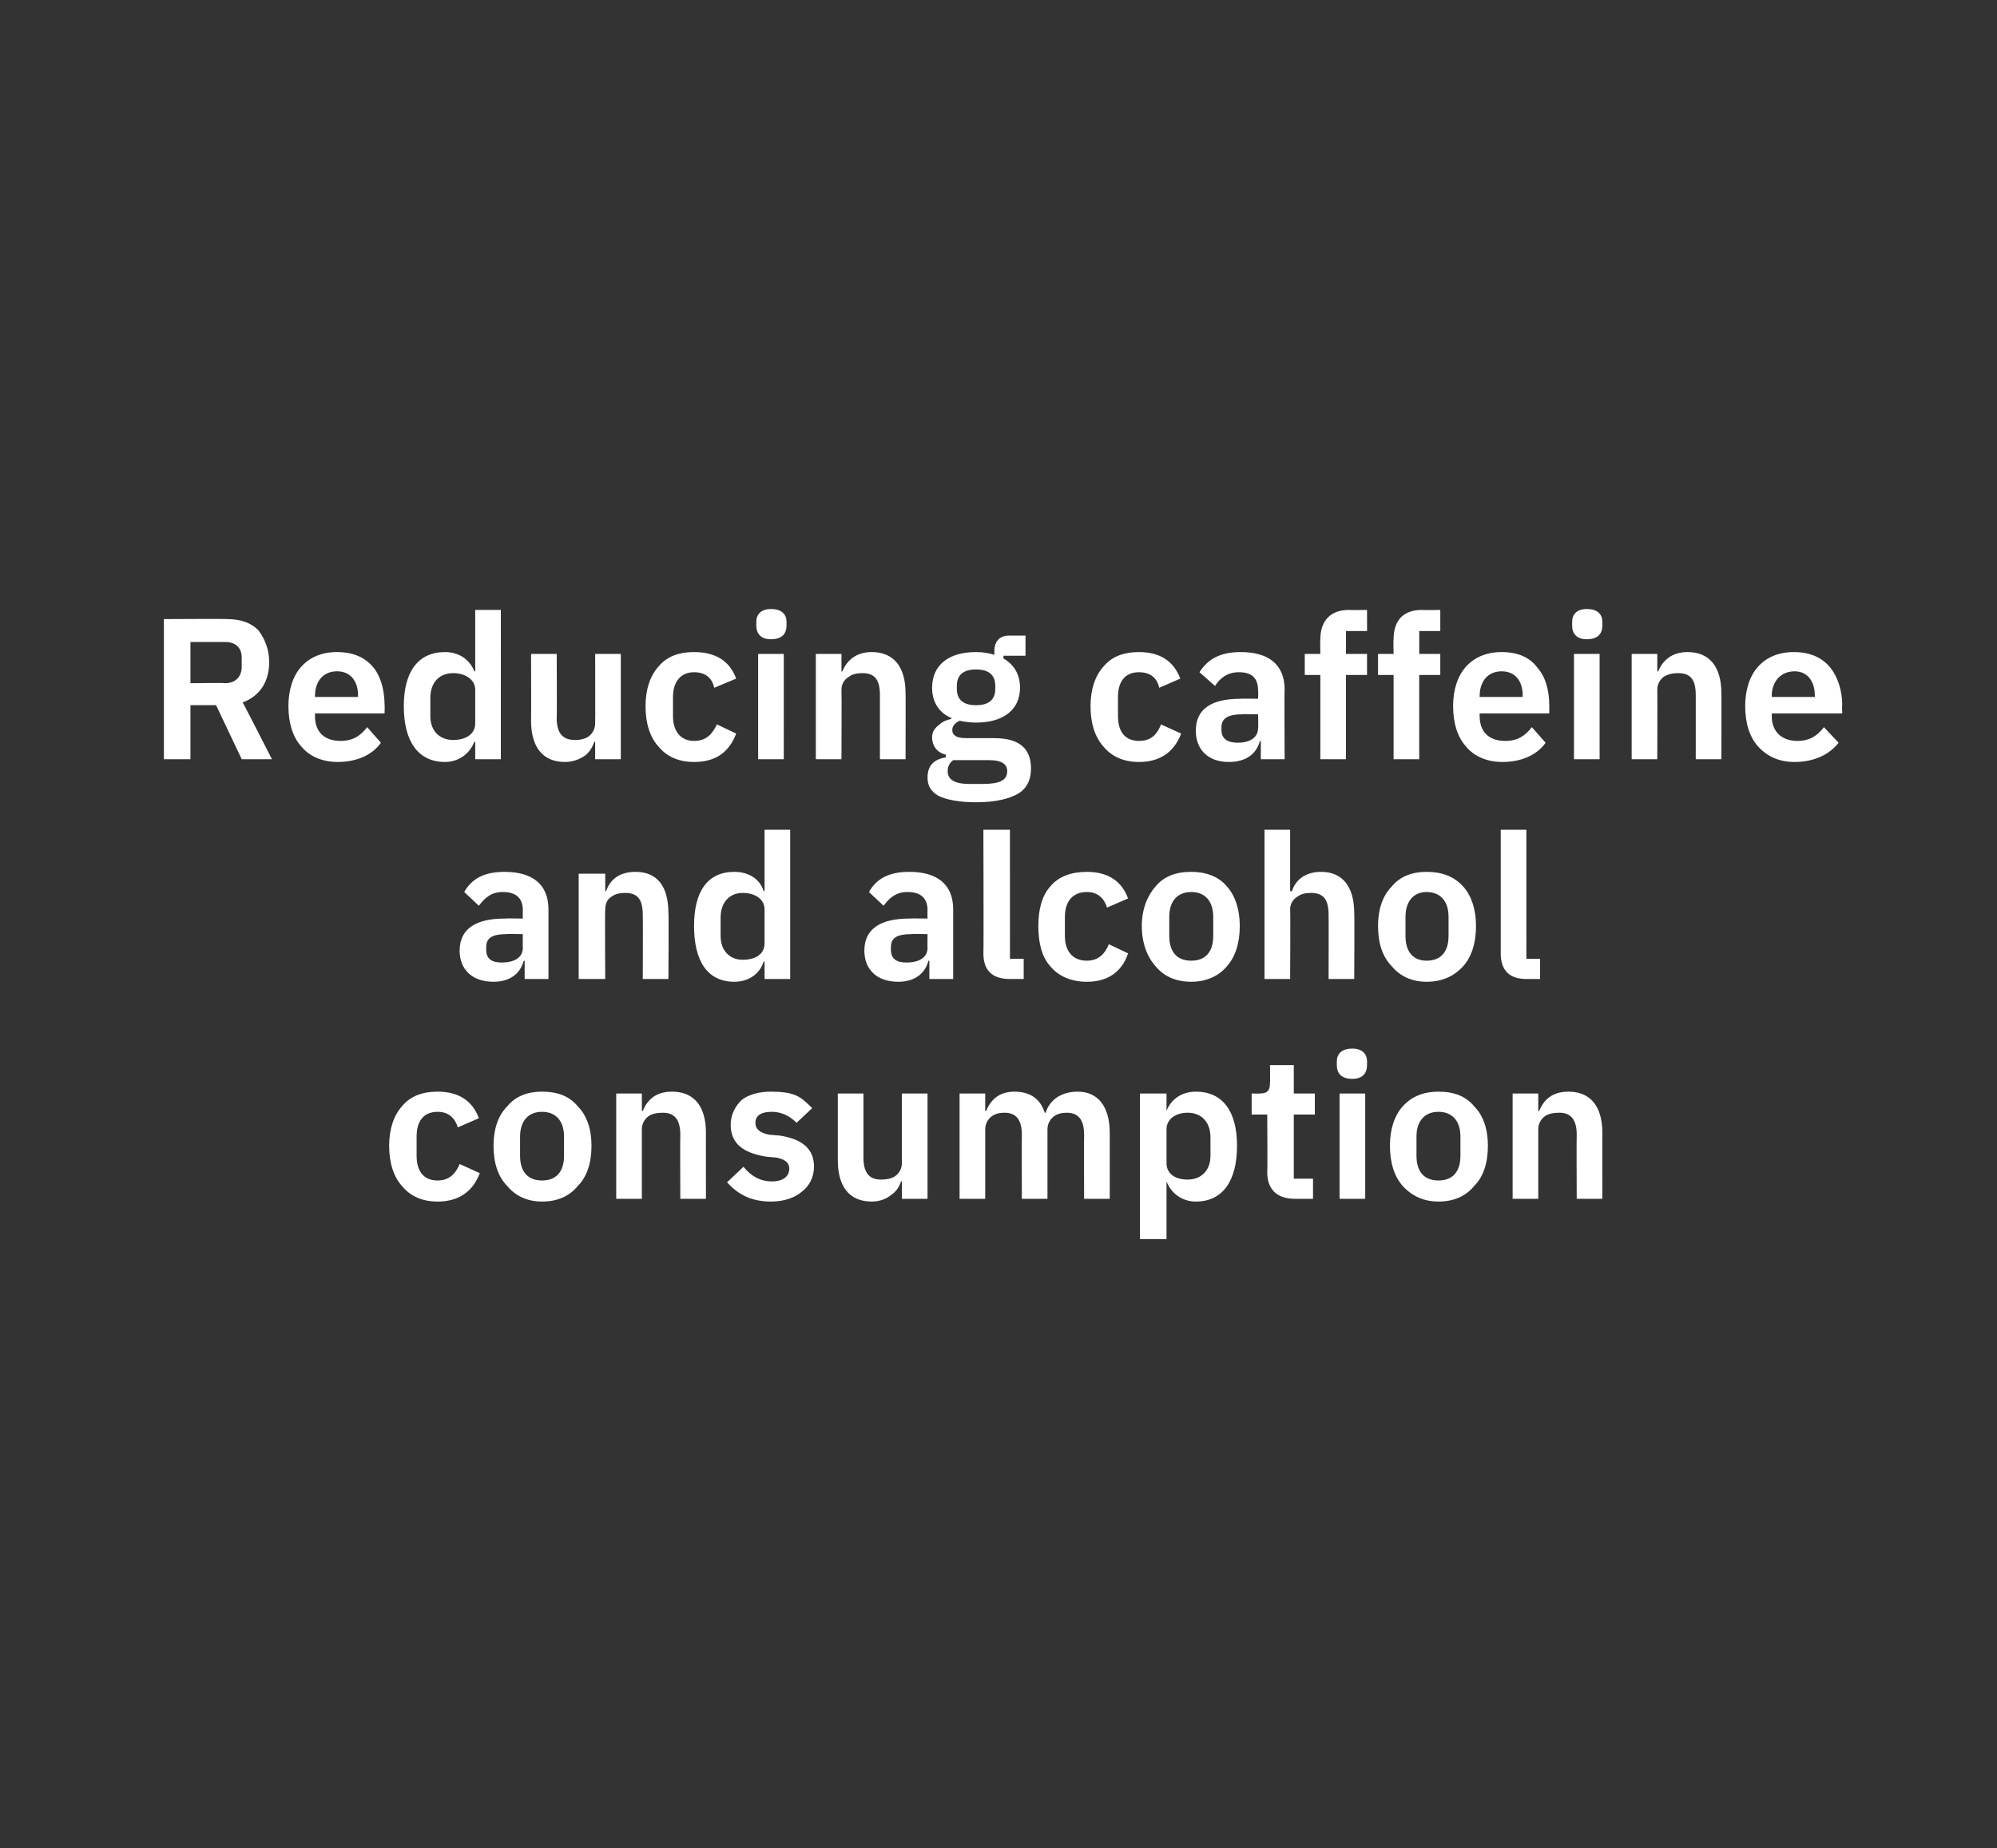
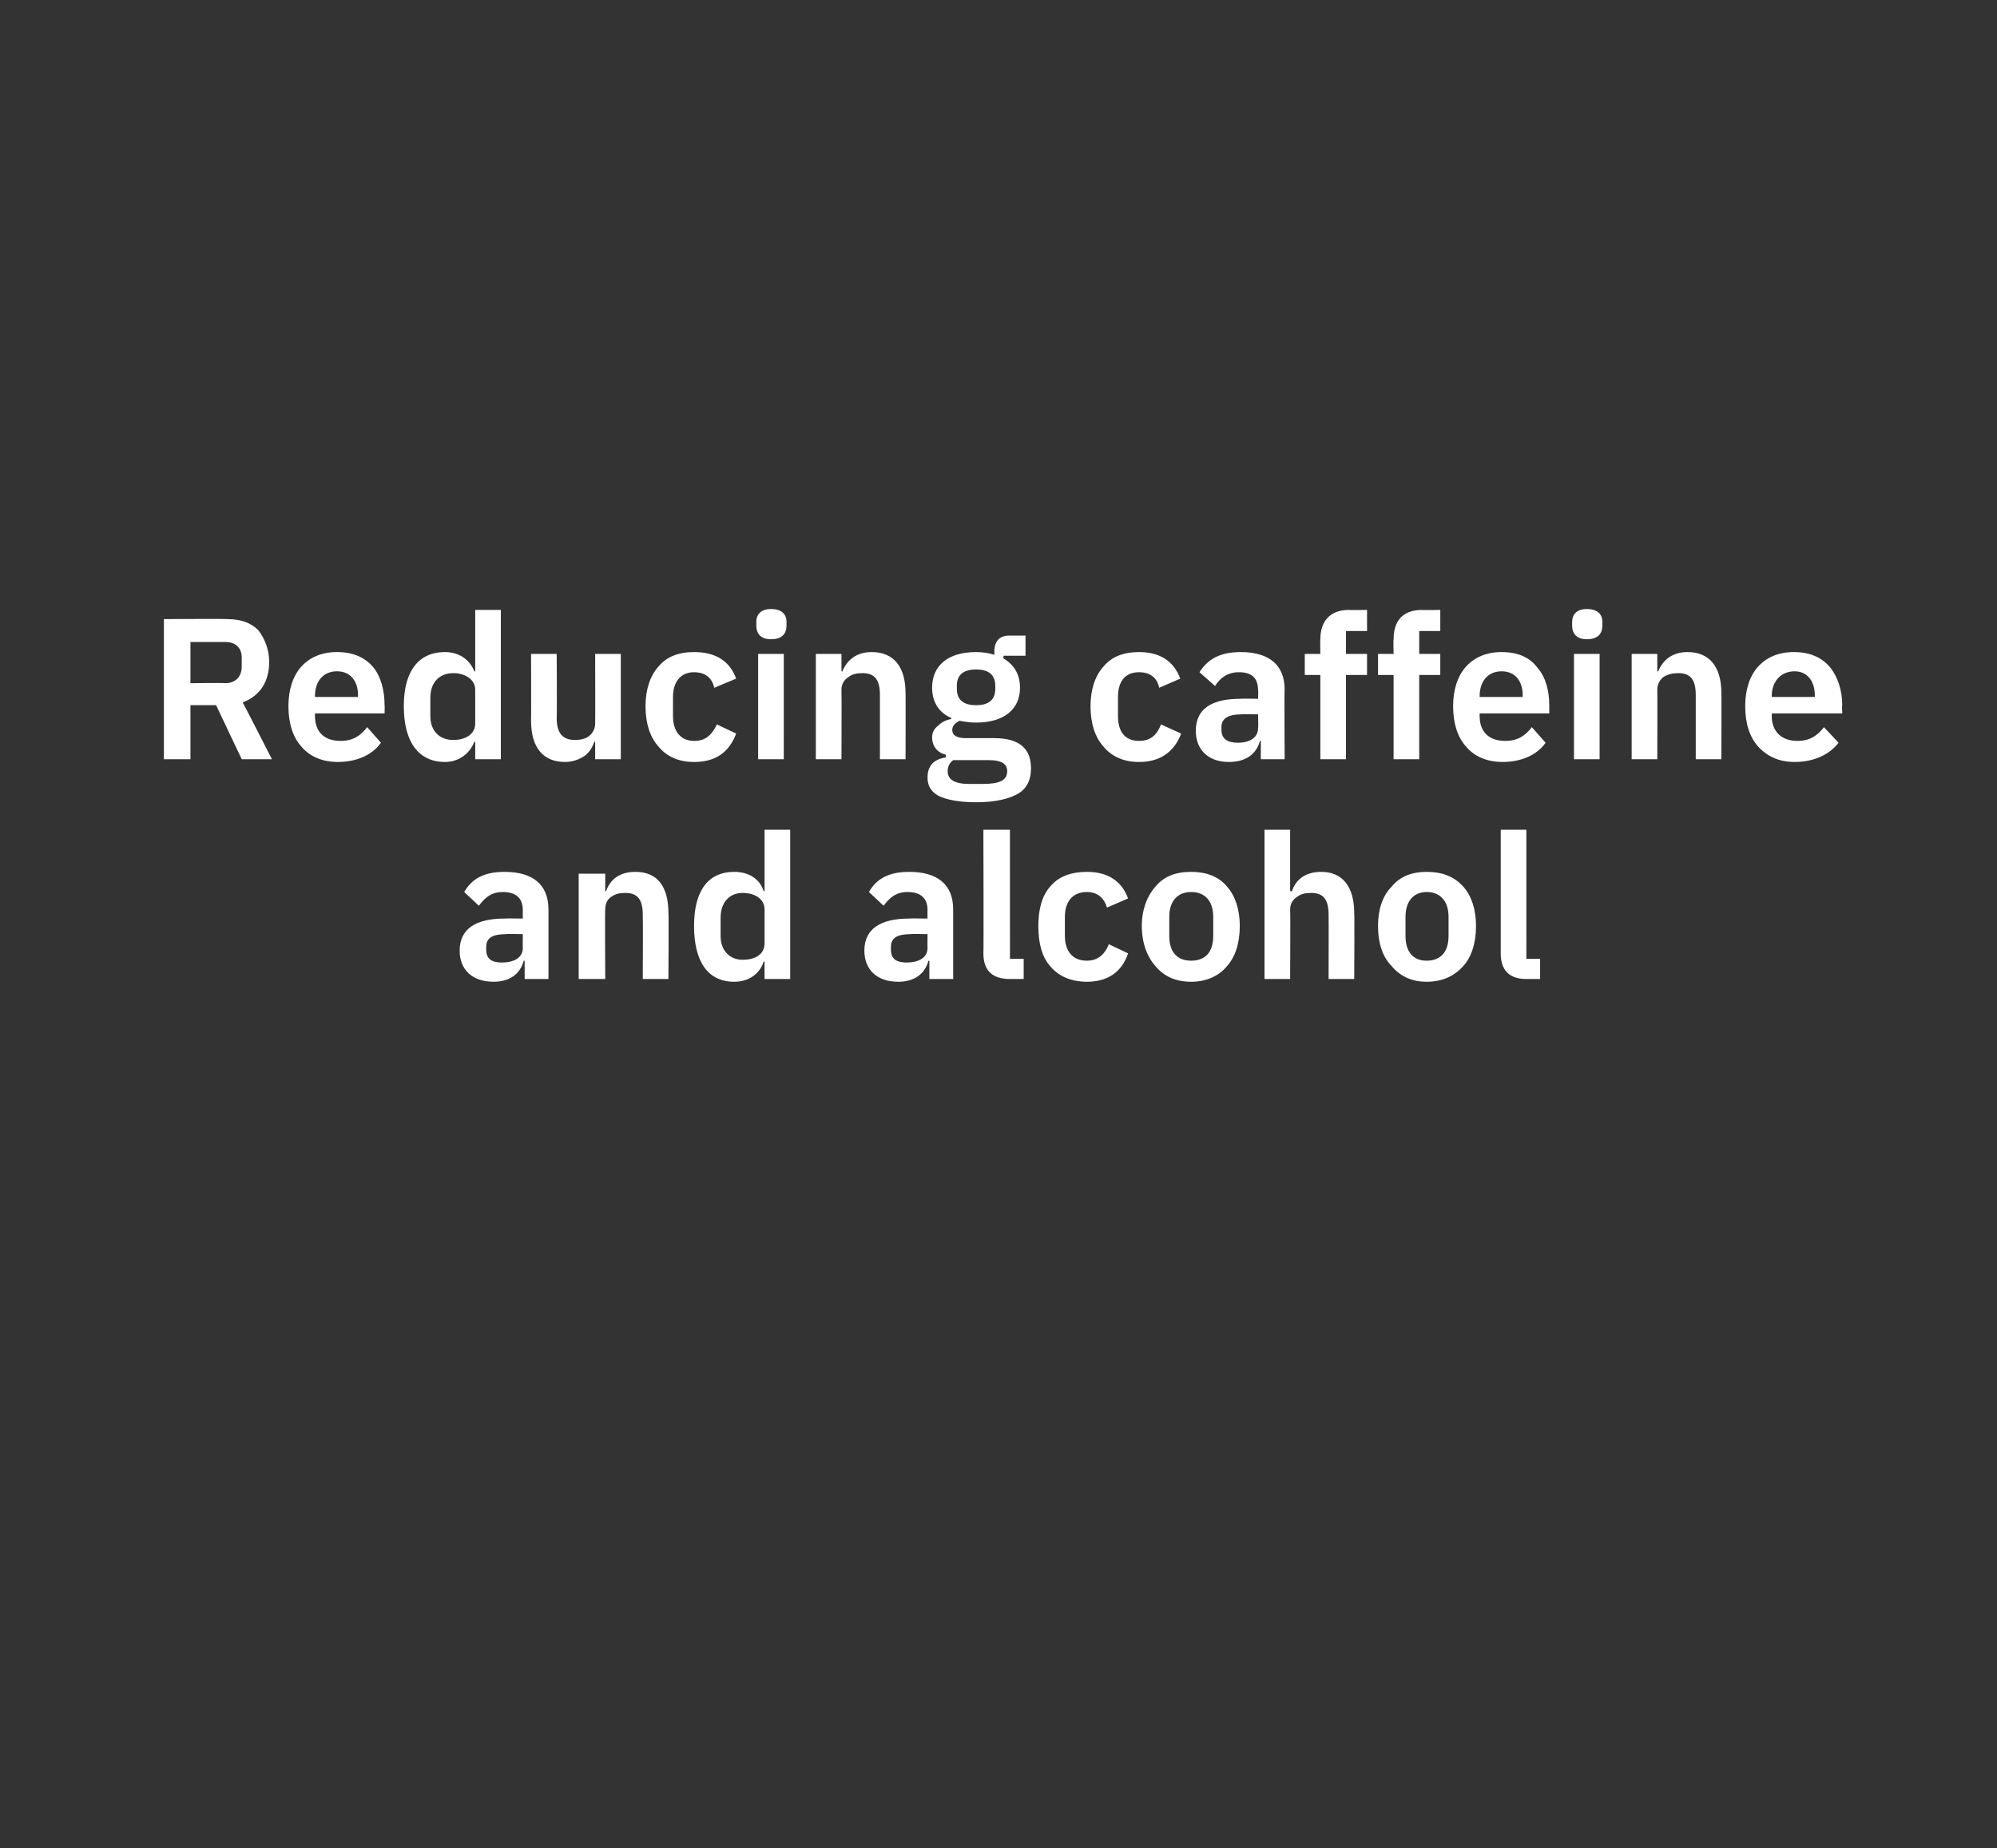
<svg xmlns="http://www.w3.org/2000/svg" version="1.1" width="218.1px" height="201.8px" viewBox="0 -1 218.1 201.8" style="top:-1px">
  <rect x="0" y="-1" width="218.1" height="201.8" fill="#333333" stroke="none" />
  <desc>Reducing caffeine and alcohol consumption</desc>
  <defs />
  <g id="Polygon174710">
-     <path d="m52.4 127.1l-2.2-1c-.4 1-1.1 1.8-2.4 1.8c-1.6 0-2.3-1.1-2.3-2.7v-2.1c0-1.6.7-2.7 2.3-2.7c1.2 0 1.9.7 2.2 1.7l2.3-1c-.7-1.9-2.2-2.9-4.5-2.9c-1.7 0-3 .5-3.9 1.6c-.9 1-1.4 2.5-1.4 4.3c0 1.9.5 3.4 1.4 4.4c.9 1.1 2.2 1.7 3.9 1.7c2.2 0 3.8-1 4.6-3.1zm10.7 1.4c1-1 1.5-2.5 1.5-4.4c0-1.8-.5-3.3-1.5-4.3c-.9-1.1-2.2-1.6-3.9-1.6c-1.6 0-2.9.5-3.8 1.6c-1 1-1.5 2.5-1.5 4.3c0 1.9.5 3.4 1.5 4.4c.9 1.1 2.2 1.7 3.8 1.7c1.7 0 3-.6 3.9-1.7zm-6.3-3.3v-2.1c0-1.7.9-2.7 2.4-2.7c1.5 0 2.4 1 2.4 2.7v2.1c0 1.8-.9 2.7-2.4 2.7c-1.5 0-2.4-.9-2.4-2.7zm13.3 4.7v-7.6c0-.6.3-1.1.7-1.4c.4-.3 1-.4 1.6-.4c1.3 0 1.9.8 1.9 2.4c-.03.04 0 7 0 7h2.8s-.01-7.25 0-7.2c0-2.9-1.3-4.5-3.7-4.5c-1.8 0-2.7.9-3.2 2.1c0 .04-.1 0-.1 0v-1.9h-2.8v11.5h2.8zm17.5-.8c.8-.6 1.3-1.6 1.3-2.7c0-1.9-1.2-3-3.7-3.4l-1.2-.1c-1-.2-1.5-.6-1.5-1.3c0-.7.5-1.2 1.8-1.2c1.1 0 2 .5 2.7 1.2l1.7-1.6c-.6-.6-1.1-1.1-1.8-1.4c-.7-.3-1.6-.4-2.7-.4c-1.3 0-2.4.3-3.2.9c-.7.7-1.2 1.6-1.2 2.7c0 2.1 1.4 3.1 3.9 3.5l1.1.1c1 .2 1.4.6 1.4 1.2c0 .8-.6 1.4-1.9 1.4c-1.3 0-2.3-.6-3.1-1.6l-1.8 1.7c1.2 1.3 2.6 2.1 4.8 2.1c1.4 0 2.6-.4 3.4-1.1zm10.9.8h2.8v-11.5h-2.8v7.6c0 .6-.3 1.1-.7 1.4c-.4.3-1 .4-1.6.4c-1.3 0-1.9-.8-1.9-2.4v-7h-2.8v7.3c0 2.9 1.3 4.5 3.7 4.5c.9 0 1.6-.3 2.1-.7c.6-.4.9-.9 1.1-1.5h.1v1.9zm9.1 0v-7.6c0-.6.3-1.1.7-1.4c.4-.3.9-.4 1.4-.4c1.3 0 1.9.8 1.9 2.4c-.02.04 0 7 0 7h2.8v-7.6c0-.6.3-1.1.7-1.4c.4-.3.9-.4 1.4-.4c1.3 0 1.9.8 1.9 2.4c-.02.04 0 7 0 7h2.8v-7.2c0-2.9-1.3-4.5-3.5-4.5c-1.9 0-3.1 1-3.5 2.3h-.1c-.5-1.6-1.7-2.3-3.3-2.3c-1.7 0-2.6.9-3.1 2.1c.01.04-.1 0-.1 0v-1.9h-2.8v11.5h2.8zm16.9 4.4h2.9V128s.04 0 0 0c.5 1.3 1.7 2.2 3.2 2.2c2.9 0 4.5-2.2 4.5-6.1c0-3.8-1.6-5.9-4.5-5.9c-1.5 0-2.7.8-3.2 2.1c.04.02 0 0 0 0v-1.9h-2.9v15.9zm2.9-8.3v-3.7c0-1.1 1-1.8 2.3-1.8c1.5 0 2.5 1 2.5 2.7v2c0 1.6-1 2.6-2.5 2.6c-1.3 0-2.3-.6-2.3-1.8zm16 3.9v-2.2h-2.1v-7h2.3v-2.3h-2.3v-3.1h-2.6s.03 1.94 0 1.9c0 .8-.2 1.2-1.1 1.2c.03.03-.9 0-.9 0v2.3h1.7s.04 6.29 0 6.3c0 1.9 1.1 2.9 3 2.9h2zm5.9-14.6v-.4c0-.8-.5-1.4-1.6-1.4c-1.2 0-1.7.6-1.7 1.4v.4c0 .9.5 1.5 1.7 1.5c1.1 0 1.6-.6 1.6-1.5zm-3 14.6h2.8v-11.5h-2.8v11.5zm14.7-1.4c1-1 1.5-2.5 1.5-4.4c0-1.8-.5-3.3-1.5-4.3c-.9-1.1-2.2-1.6-3.9-1.6c-1.6 0-2.9.5-3.9 1.6c-.9 1-1.4 2.5-1.4 4.3c0 1.9.5 3.4 1.4 4.4c1 1.1 2.3 1.7 3.9 1.7c1.7 0 3-.6 3.9-1.7zm-6.3-3.3v-2.1c0-1.7.9-2.7 2.4-2.7c1.5 0 2.4 1 2.4 2.7v2.1c0 1.8-.9 2.7-2.4 2.7c-1.5 0-2.4-.9-2.4-2.7zm13.3 4.7v-7.6c0-.6.3-1.1.7-1.4c.4-.3 1-.4 1.6-.4c1.3 0 1.9.8 1.9 2.4c-.03.04 0 7 0 7h2.8s-.01-7.25 0-7.2c0-2.9-1.3-4.5-3.7-4.5c-1.8 0-2.7.9-3.2 2.1c0 .04-.1 0-.1 0v-1.9h-2.8v11.5h2.8z" stroke="none" fill="#fff" />
-   </g>
+     </g>
  <g id="Polygon174709">
-     <path d="m59.9 98.3v7.6h-2.6v-2s-.09.03-.1 0c-.4 1.5-1.6 2.3-3.3 2.3c-2.4 0-3.7-1.4-3.7-3.4c0-2.4 1.8-3.5 4.9-3.5c.02-.03 2 0 2 0c0 0-.02-.87 0-.9c0-1.3-.7-2-2.2-2c-1.3 0-2 .7-2.6 1.5l-1.6-1.5c.8-1.4 2.1-2.2 4.4-2.2c3.1 0 4.8 1.4 4.8 4.1zm-2.8 2.7s-1.83-.04-1.8 0c-1.5 0-2.2.4-2.2 1.4v.3c0 1 .6 1.4 1.7 1.4c1.3 0 2.3-.5 2.3-1.6c-.02-.02 0-1.5 0-1.5zm9 4.9s-.05-7.58 0-7.6c0-.6.2-1.1.7-1.4c.4-.3.9-.4 1.5-.4c1.4 0 1.9.8 1.9 2.4c.03.04 0 7 0 7h2.8s.05-7.25 0-7.2c0-2.9-1.2-4.5-3.6-4.5c-1.8 0-2.8.9-3.2 2.1c-.04.04-.1 0-.1 0v-1.9h-2.9v11.5h2.9zm17.4 0h2.8V89.6h-2.8v6.7s-.09.02-.1 0c-.4-1.3-1.6-2.1-3.2-2.1c-2.9 0-4.4 2.1-4.4 5.9c0 3.9 1.5 6.1 4.4 6.1c1.6 0 2.8-.9 3.2-2.2h.1v1.9zm-4.8-4.7v-2c0-1.7 1-2.7 2.4-2.7c1.4 0 2.4.7 2.4 1.8v3.7c0 1.2-1 1.8-2.4 1.8c-1.4 0-2.4-1-2.4-2.6zm25.4-2.9v7.6h-2.6v-2s-.09.03-.1 0c-.4 1.5-1.6 2.3-3.3 2.3c-2.4 0-3.7-1.4-3.7-3.4c0-2.4 1.8-3.5 4.9-3.5c.02-.03 2 0 2 0c0 0-.02-.87 0-.9c0-1.3-.7-2-2.2-2c-1.3 0-2 .7-2.6 1.5l-1.6-1.5c.8-1.4 2.1-2.2 4.4-2.2c3.1 0 4.8 1.4 4.8 4.1zm-2.8 2.7s-1.83-.04-1.8 0c-1.5 0-2.2.4-2.2 1.4v.3c0 1 .6 1.4 1.7 1.4c1.3 0 2.3-.5 2.3-1.6c-.02-.02 0-1.5 0-1.5zm10.5 4.9v-2.2h-1.5V89.6h-2.9s.04 13.54 0 13.5c0 1.8.9 2.8 2.9 2.8h1.5zm11.4-2.8l-2.1-1c-.4 1-1.1 1.8-2.4 1.8c-1.6 0-2.4-1.1-2.4-2.7v-2.1c0-1.6.8-2.7 2.4-2.7c1.2 0 1.9.7 2.2 1.7l2.3-1c-.7-1.9-2.2-2.9-4.5-2.9c-1.7 0-3.1.5-4 1.6c-.9 1-1.3 2.5-1.3 4.3c0 1.9.4 3.4 1.3 4.4c.9 1.1 2.3 1.7 4 1.7c2.2 0 3.8-1 4.5-3.1zm10.8 1.4c.9-1 1.4-2.5 1.4-4.4c0-1.8-.5-3.3-1.4-4.3c-.9-1.1-2.3-1.6-3.9-1.6c-1.7 0-3 .5-3.9 1.6c-.9 1-1.5 2.5-1.5 4.3c0 1.9.6 3.4 1.5 4.4c.9 1.1 2.2 1.7 3.9 1.7c1.6 0 3-.6 3.9-1.7zm-6.3-3.3v-2.1c0-1.7.9-2.7 2.4-2.7c1.5 0 2.4 1 2.4 2.7v2.1c0 1.8-.9 2.7-2.4 2.7c-1.5 0-2.4-.9-2.4-2.7zm10.4 4.7h2.8s.04-7.58 0-7.6c0-.6.3-1.1.8-1.4c.4-.3.9-.4 1.5-.4c1.4 0 1.9.8 1.9 2.4c.02.04 0 7 0 7h2.8s.04-7.25 0-7.2c0-2.9-1.3-4.5-3.6-4.5c-1.8 0-2.8.9-3.2 2.1c-.05.04-.2 0-.2 0v-6.7h-2.8v16.3zm21.7-1.4c.9-1 1.4-2.5 1.4-4.4c0-1.8-.5-3.3-1.4-4.3c-1-1.1-2.3-1.6-4-1.6c-1.6 0-2.9.5-3.8 1.6c-1 1-1.5 2.5-1.5 4.3c0 1.9.5 3.4 1.5 4.4c.9 1.1 2.2 1.7 3.8 1.7c1.7 0 3-.6 4-1.7zm-6.3-3.3v-2.1c0-1.7.9-2.7 2.3-2.7c1.5 0 2.4 1 2.4 2.7v2.1c0 1.8-.9 2.7-2.4 2.7c-1.4 0-2.3-.9-2.3-2.7zm14.7 4.7v-2.2h-1.5V89.6h-2.8v13.5c0 1.8.9 2.8 2.8 2.8h1.5z" stroke="none" fill="#fff" />
+     <path d="m59.9 98.3v7.6h-2.6v-2s-.09.03-.1 0c-.4 1.5-1.6 2.3-3.3 2.3c-2.4 0-3.7-1.4-3.7-3.4c0-2.4 1.8-3.5 4.9-3.5c.02-.03 2 0 2 0c0 0-.02-.87 0-.9c0-1.3-.7-2-2.2-2c-1.3 0-2 .7-2.6 1.5l-1.6-1.5c.8-1.4 2.1-2.2 4.4-2.2c3.1 0 4.8 1.4 4.8 4.1zm-2.8 2.7s-1.83-.04-1.8 0c-1.5 0-2.2.4-2.2 1.4v.3c0 1 .6 1.4 1.7 1.4c1.3 0 2.3-.5 2.3-1.6c-.02-.02 0-1.5 0-1.5zm9 4.9s-.05-7.58 0-7.6c0-.6.2-1.1.7-1.4c.4-.3.9-.4 1.5-.4c1.4 0 1.9.8 1.9 2.4c.03.04 0 7 0 7h2.8s.05-7.25 0-7.2c0-2.9-1.2-4.5-3.6-4.5c-1.8 0-2.8.9-3.2 2.1c-.04.04-.1 0-.1 0v-1.9h-2.9v11.5h2.9zm17.4 0h2.8V89.6h-2.8v6.7s-.09.02-.1 0c-.4-1.3-1.6-2.1-3.2-2.1c-2.9 0-4.4 2.1-4.4 5.9c0 3.9 1.5 6.1 4.4 6.1c1.6 0 2.8-.9 3.2-2.2h.1v1.9zm-4.8-4.7v-2c0-1.7 1-2.7 2.4-2.7c1.4 0 2.4.7 2.4 1.8v3.7c0 1.2-1 1.8-2.4 1.8c-1.4 0-2.4-1-2.4-2.6zm25.4-2.9v7.6h-2.6v-2s-.09.03-.1 0c-.4 1.5-1.6 2.3-3.3 2.3c-2.4 0-3.7-1.4-3.7-3.4c0-2.4 1.8-3.5 4.9-3.5c.02-.03 2 0 2 0c0 0-.02-.87 0-.9c0-1.3-.7-2-2.2-2c-1.3 0-2 .7-2.6 1.5l-1.6-1.5c.8-1.4 2.1-2.2 4.4-2.2c3.1 0 4.8 1.4 4.8 4.1m-2.8 2.7s-1.83-.04-1.8 0c-1.5 0-2.2.4-2.2 1.4v.3c0 1 .6 1.4 1.7 1.4c1.3 0 2.3-.5 2.3-1.6c-.02-.02 0-1.5 0-1.5zm10.5 4.9v-2.2h-1.5V89.6h-2.9s.04 13.54 0 13.5c0 1.8.9 2.8 2.9 2.8h1.5zm11.4-2.8l-2.1-1c-.4 1-1.1 1.8-2.4 1.8c-1.6 0-2.4-1.1-2.4-2.7v-2.1c0-1.6.8-2.7 2.4-2.7c1.2 0 1.9.7 2.2 1.7l2.3-1c-.7-1.9-2.2-2.9-4.5-2.9c-1.7 0-3.1.5-4 1.6c-.9 1-1.3 2.5-1.3 4.3c0 1.9.4 3.4 1.3 4.4c.9 1.1 2.3 1.7 4 1.7c2.2 0 3.8-1 4.5-3.1zm10.8 1.4c.9-1 1.4-2.5 1.4-4.4c0-1.8-.5-3.3-1.4-4.3c-.9-1.1-2.3-1.6-3.9-1.6c-1.7 0-3 .5-3.9 1.6c-.9 1-1.5 2.5-1.5 4.3c0 1.9.6 3.4 1.5 4.4c.9 1.1 2.2 1.7 3.9 1.7c1.6 0 3-.6 3.9-1.7zm-6.3-3.3v-2.1c0-1.7.9-2.7 2.4-2.7c1.5 0 2.4 1 2.4 2.7v2.1c0 1.8-.9 2.7-2.4 2.7c-1.5 0-2.4-.9-2.4-2.7zm10.4 4.7h2.8s.04-7.58 0-7.6c0-.6.3-1.1.8-1.4c.4-.3.9-.4 1.5-.4c1.4 0 1.9.8 1.9 2.4c.02.04 0 7 0 7h2.8s.04-7.25 0-7.2c0-2.9-1.3-4.5-3.6-4.5c-1.8 0-2.8.9-3.2 2.1c-.05.04-.2 0-.2 0v-6.7h-2.8v16.3zm21.7-1.4c.9-1 1.4-2.5 1.4-4.4c0-1.8-.5-3.3-1.4-4.3c-1-1.1-2.3-1.6-4-1.6c-1.6 0-2.9.5-3.8 1.6c-1 1-1.5 2.5-1.5 4.3c0 1.9.5 3.4 1.5 4.4c.9 1.1 2.2 1.7 3.8 1.7c1.7 0 3-.6 4-1.7zm-6.3-3.3v-2.1c0-1.7.9-2.7 2.3-2.7c1.5 0 2.4 1 2.4 2.7v2.1c0 1.8-.9 2.7-2.4 2.7c-1.4 0-2.3-.9-2.3-2.7zm14.7 4.7v-2.2h-1.5V89.6h-2.8v13.5c0 1.8.9 2.8 2.8 2.8h1.5z" stroke="none" fill="#fff" />
  </g>
  <g id="Polygon174708">
    <path d="m20.8 76h2.8l2.8 5.9h3.3s-3.18-6.23-3.2-6.2c1.9-.7 2.9-2.3 2.9-4.4c0-1.4-.5-2.6-1.2-3.5c-.8-.8-1.9-1.2-3.4-1.2c.05-.04-6.9 0-6.9 0v15.3h2.9V76zm0-2.4v-4.5h3.8c1.1 0 1.8.6 1.8 1.7v1c0 1.1-.7 1.8-1.8 1.8c-.04-.05-3.8 0-3.8 0zm20.8 6.5l-1.5-1.7c-.7.9-1.5 1.5-2.9 1.5c-1.9 0-2.8-1.1-2.8-2.7v-.3h7.6s.03-.95 0-.9c0-1.6-.4-3.1-1.2-4.1c-.9-1.1-2.2-1.7-4-1.7c-1.7 0-3 .6-3.9 1.6c-.9 1-1.4 2.5-1.4 4.3c0 1.9.5 3.4 1.4 4.4c.9 1.1 2.3 1.7 4 1.7c2.1 0 3.8-.8 4.7-2.1zm-2.5-5.2v.2h-4.7v-.1c0-1.6.9-2.7 2.4-2.7c1.5 0 2.3 1.1 2.3 2.6zm12.8 7h2.8V65.6h-2.8v6.7s-.15.02-.1 0c-.5-1.3-1.7-2.1-3.2-2.1c-2.9 0-4.5 2.1-4.5 5.9c0 3.9 1.6 6.1 4.5 6.1c1.5 0 2.7-.9 3.2-2.2h.1v1.9zM47 77.2v-2c0-1.7 1-2.7 2.5-2.7c1.3 0 2.4.7 2.4 1.8v3.7c0 1.2-1.1 1.8-2.4 1.8c-1.5 0-2.5-1-2.5-2.6zm18 4.7h2.8V70.4H65s.02 7.62 0 7.6c0 .6-.3 1.1-.7 1.4c-.4.3-1 .4-1.5.4c-1.4 0-2-.8-2-2.4c.04 0 0-7 0-7H58s.02 7.29 0 7.3c0 2.9 1.3 4.5 3.7 4.5c.9 0 1.6-.3 2.2-.7c.5-.4.8-.9 1-1.5h.1v1.9zm15.4-2.8l-2.1-1c-.5 1-1.1 1.8-2.5 1.8c-1.5 0-2.3-1.1-2.3-2.7v-2.1c0-1.6.8-2.7 2.3-2.7c1.3 0 2 .7 2.2 1.7l2.4-1c-.7-1.9-2.2-2.9-4.6-2.9c-1.7 0-3 .5-3.9 1.6c-.9 1-1.4 2.5-1.4 4.3c0 1.9.5 3.4 1.4 4.4c.9 1.1 2.2 1.7 3.9 1.7c2.3 0 3.8-1 4.6-3.1zm5.5-11.8v-.4c0-.8-.5-1.4-1.7-1.4c-1.1 0-1.6.6-1.6 1.4v.4c0 .9.5 1.5 1.6 1.5c1.2 0 1.7-.6 1.7-1.5zm-3.1 14.6h2.8V70.4h-2.8v11.5zm9.1 0s.03-7.58 0-7.6c0-.6.3-1.1.8-1.4c.4-.3.9-.4 1.5-.4c1.4 0 1.9.8 1.9 2.4v7h2.8s.02-7.25 0-7.2c0-2.9-1.3-4.5-3.7-4.5c-1.7 0-2.7.9-3.2 2.1c.04.04-.1 0-.1 0v-1.9h-2.8v11.5h2.8zm16.7-2.3h-3.1c-1 0-1.5-.3-1.5-.9c0-.5.4-.8.8-1c.5.1 1.1.2 1.8.2c3.1 0 4.8-1.5 4.8-3.8c0-1.4-.6-2.5-1.8-3.2c-.03-.03 0-.3 0-.3h2.4v-2.2s-1.77.01-1.8 0c-1 0-1.6.6-1.6 1.7v.4c-.6-.2-1.3-.3-2-.3c-3.1 0-4.8 1.5-4.8 3.9c0 1.5.7 2.7 2.1 3.3v.1c-.5.1-1 .3-1.4.7c-.4.3-.7.7-.7 1.3c0 1 .6 1.7 1.5 1.9v.3c-1.3.2-2 .9-2 2.2c0 .8.3 1.5 1.2 2c.8.4 2.2.7 4.1.7c2.2 0 3.7-.4 4.7-1c.9-.6 1.3-1.5 1.3-2.7c0-2.1-1.2-3.3-4-3.3zm-1.3 5h-1.4c-1.7 0-2.4-.5-2.4-1.4c0-.5.2-.9.6-1.2h3.9c1.5 0 2 .5 2 1.2c0 1-.8 1.4-2.7 1.4zm-2.8-10.4v-.3c0-1.2.7-1.8 2.1-1.8c1.4 0 2.1.6 2.1 1.8v.3c0 1.2-.7 1.8-2.1 1.8c-1.4 0-2.1-.6-2.1-1.8zm24.5 4.9l-2.2-1c-.4 1-1 1.8-2.4 1.8c-1.6 0-2.3-1.1-2.3-2.7v-2.1c0-1.6.7-2.7 2.3-2.7c1.3 0 2 .7 2.2 1.7l2.3-1c-.7-1.9-2.2-2.9-4.5-2.9c-1.7 0-3 .5-3.9 1.6c-.9 1-1.4 2.5-1.4 4.3c0 1.9.5 3.4 1.4 4.4c.9 1.1 2.2 1.7 3.9 1.7c2.2 0 3.8-1 4.6-3.1zm11.3-4.8c-.04-.04 0 7.6 0 7.6h-2.6v-2s-.13.03-.1 0c-.4 1.5-1.6 2.3-3.4 2.3c-2.3 0-3.6-1.4-3.6-3.4c0-2.4 1.7-3.5 4.9-3.5c-.02-.03 1.9 0 1.9 0c0 0 .04-.87 0-.9c0-1.3-.6-2-2.1-2c-1.3 0-2.1.7-2.6 1.5l-1.7-1.5c.9-1.4 2.2-2.2 4.5-2.2c3.1 0 4.8 1.4 4.8 4.1zm-2.9 2.7s-1.76-.04-1.8 0c-1.4 0-2.2.4-2.2 1.4v.3c0 1 .7 1.4 1.8 1.4c1.2 0 2.2-.5 2.2-1.6c.04-.02 0-1.5 0-1.5zm6.8 4.9h2.8v-9.2h2.3v-2.3H147v-2.5h2.3v-2.3s-1.96.03-2 0c-2 0-3.1 1.2-3.1 3.2c-.03-.02 0 1.6 0 1.6h-1.7v2.3h1.7v9.2zm8 0h2.8v-9.2h2.3v-2.3H155v-2.5h2.3v-2.3s-1.97.03-2 0c-2.1 0-3.1 1.2-3.1 3.2c-.04-.02 0 1.6 0 1.6h-1.7v2.3h1.7v9.2zm16.6-1.8l-1.5-1.7c-.7.9-1.5 1.5-2.9 1.5c-1.9 0-2.8-1.1-2.8-2.7c-.02-.04 0-.3 0-.3h7.6s.01-.95 0-.9c0-1.6-.4-3.1-1.3-4.1c-.8-1.1-2.1-1.7-3.9-1.7c-1.7 0-3 .6-3.9 1.6c-.9 1-1.4 2.5-1.4 4.3c0 1.9.5 3.4 1.4 4.4c.9 1.1 2.3 1.7 4 1.7c2.1 0 3.8-.8 4.7-2.1zm-2.5-5.2c-.02.04 0 .2 0 .2h-4.7s-.02-.14 0-.1c0-1.6.9-2.7 2.4-2.7c1.5 0 2.3 1.1 2.3 2.6zm8.7-7.6v-.4c0-.8-.5-1.4-1.7-1.4c-1.1 0-1.6.6-1.6 1.4v.4c0 .9.5 1.5 1.6 1.5c1.2 0 1.7-.6 1.7-1.5zm-3.1 14.6h2.8V70.4h-2.8v11.5zm9.1 0s.02-7.58 0-7.6c0-.6.3-1.1.7-1.4c.5-.3 1-.4 1.6-.4c1.4 0 1.9.8 1.9 2.4v7h2.8s.02-7.25 0-7.2c0-2.9-1.3-4.5-3.7-4.5c-1.7 0-2.7.9-3.2 2.1c.03.04-.1 0-.1 0v-1.9h-2.8v11.5h2.8zm19.8-1.8l-1.6-1.7c-.7.9-1.5 1.5-2.9 1.5c-1.8 0-2.8-1.1-2.8-2.7c.02-.04 0-.3 0-.3h7.7s-.05-.95 0-.9c0-1.6-.5-3.1-1.3-4.1c-.9-1.1-2.2-1.7-4-1.7c-1.7 0-3 .6-3.9 1.6c-.9 1-1.4 2.5-1.4 4.3c0 1.9.5 3.4 1.4 4.4c1 1.1 2.3 1.7 4 1.7c2.1 0 3.8-.8 4.8-2.1zm-2.6-5.2c.03.04 0 .2 0 .2h-4.7s.02-.14 0-.1c0-1.6 1-2.7 2.5-2.7c1.4 0 2.2 1.1 2.2 2.6z" stroke="none" fill="#fff" />
  </g>
</svg>